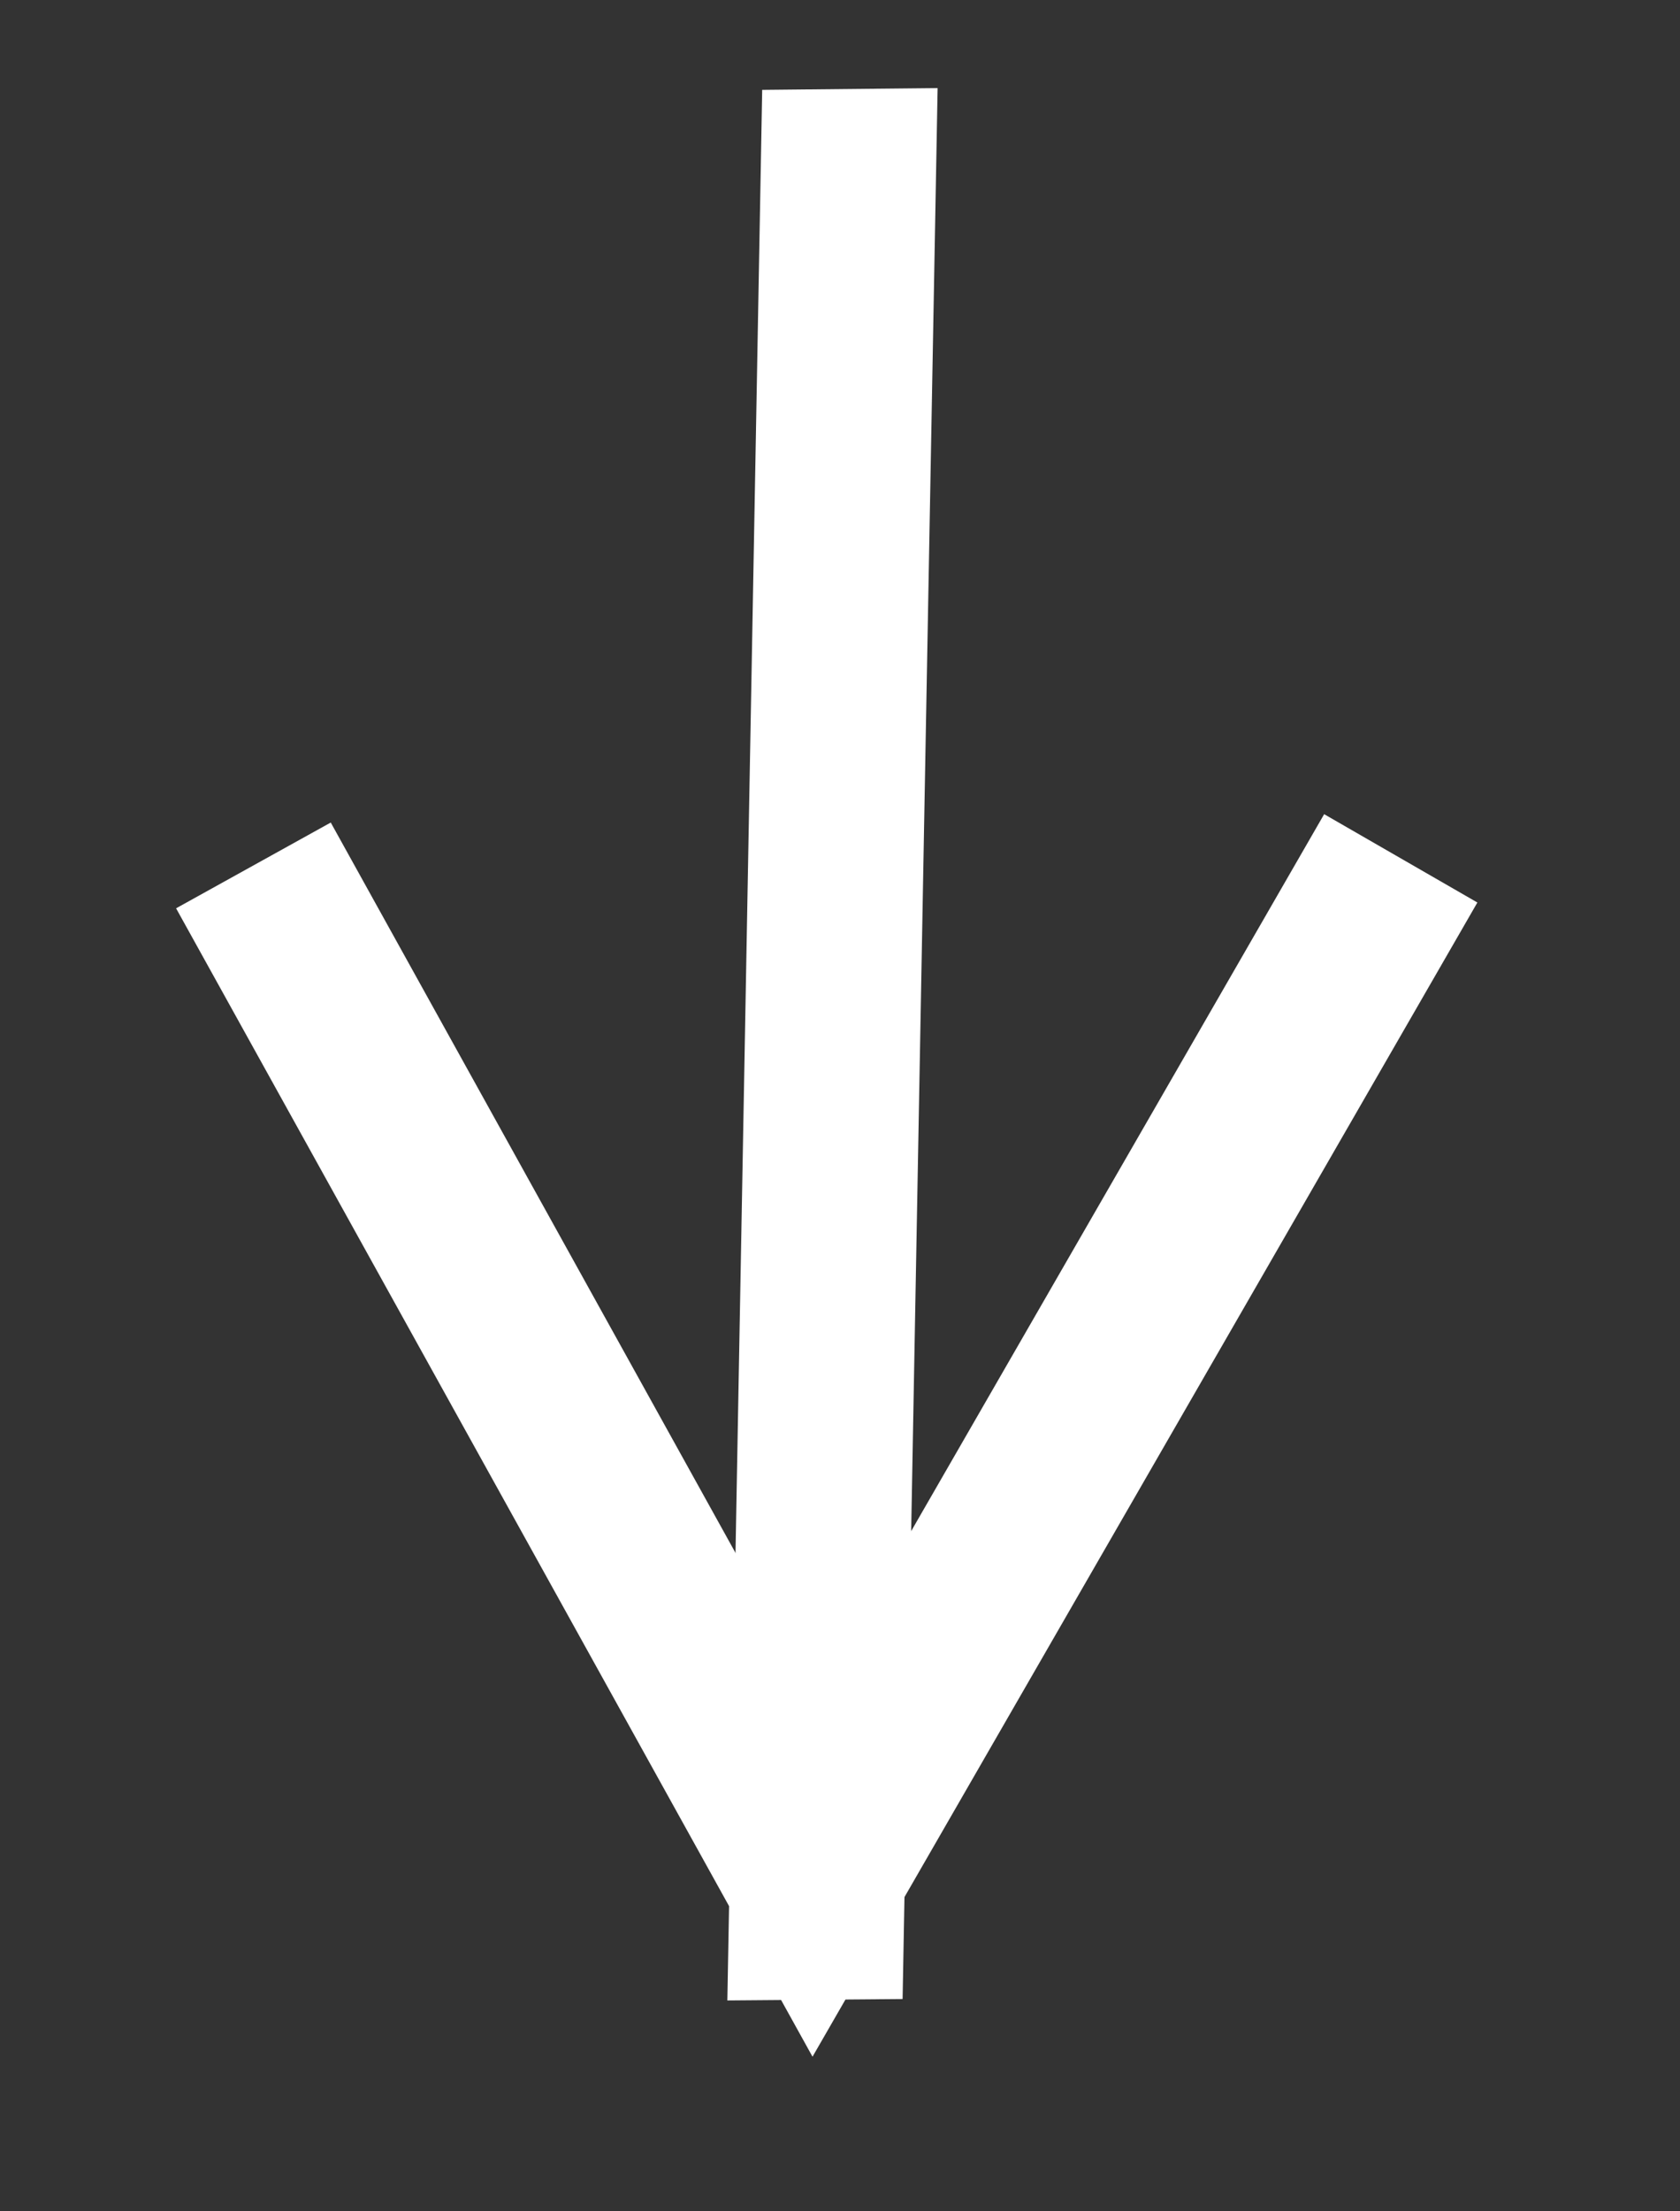
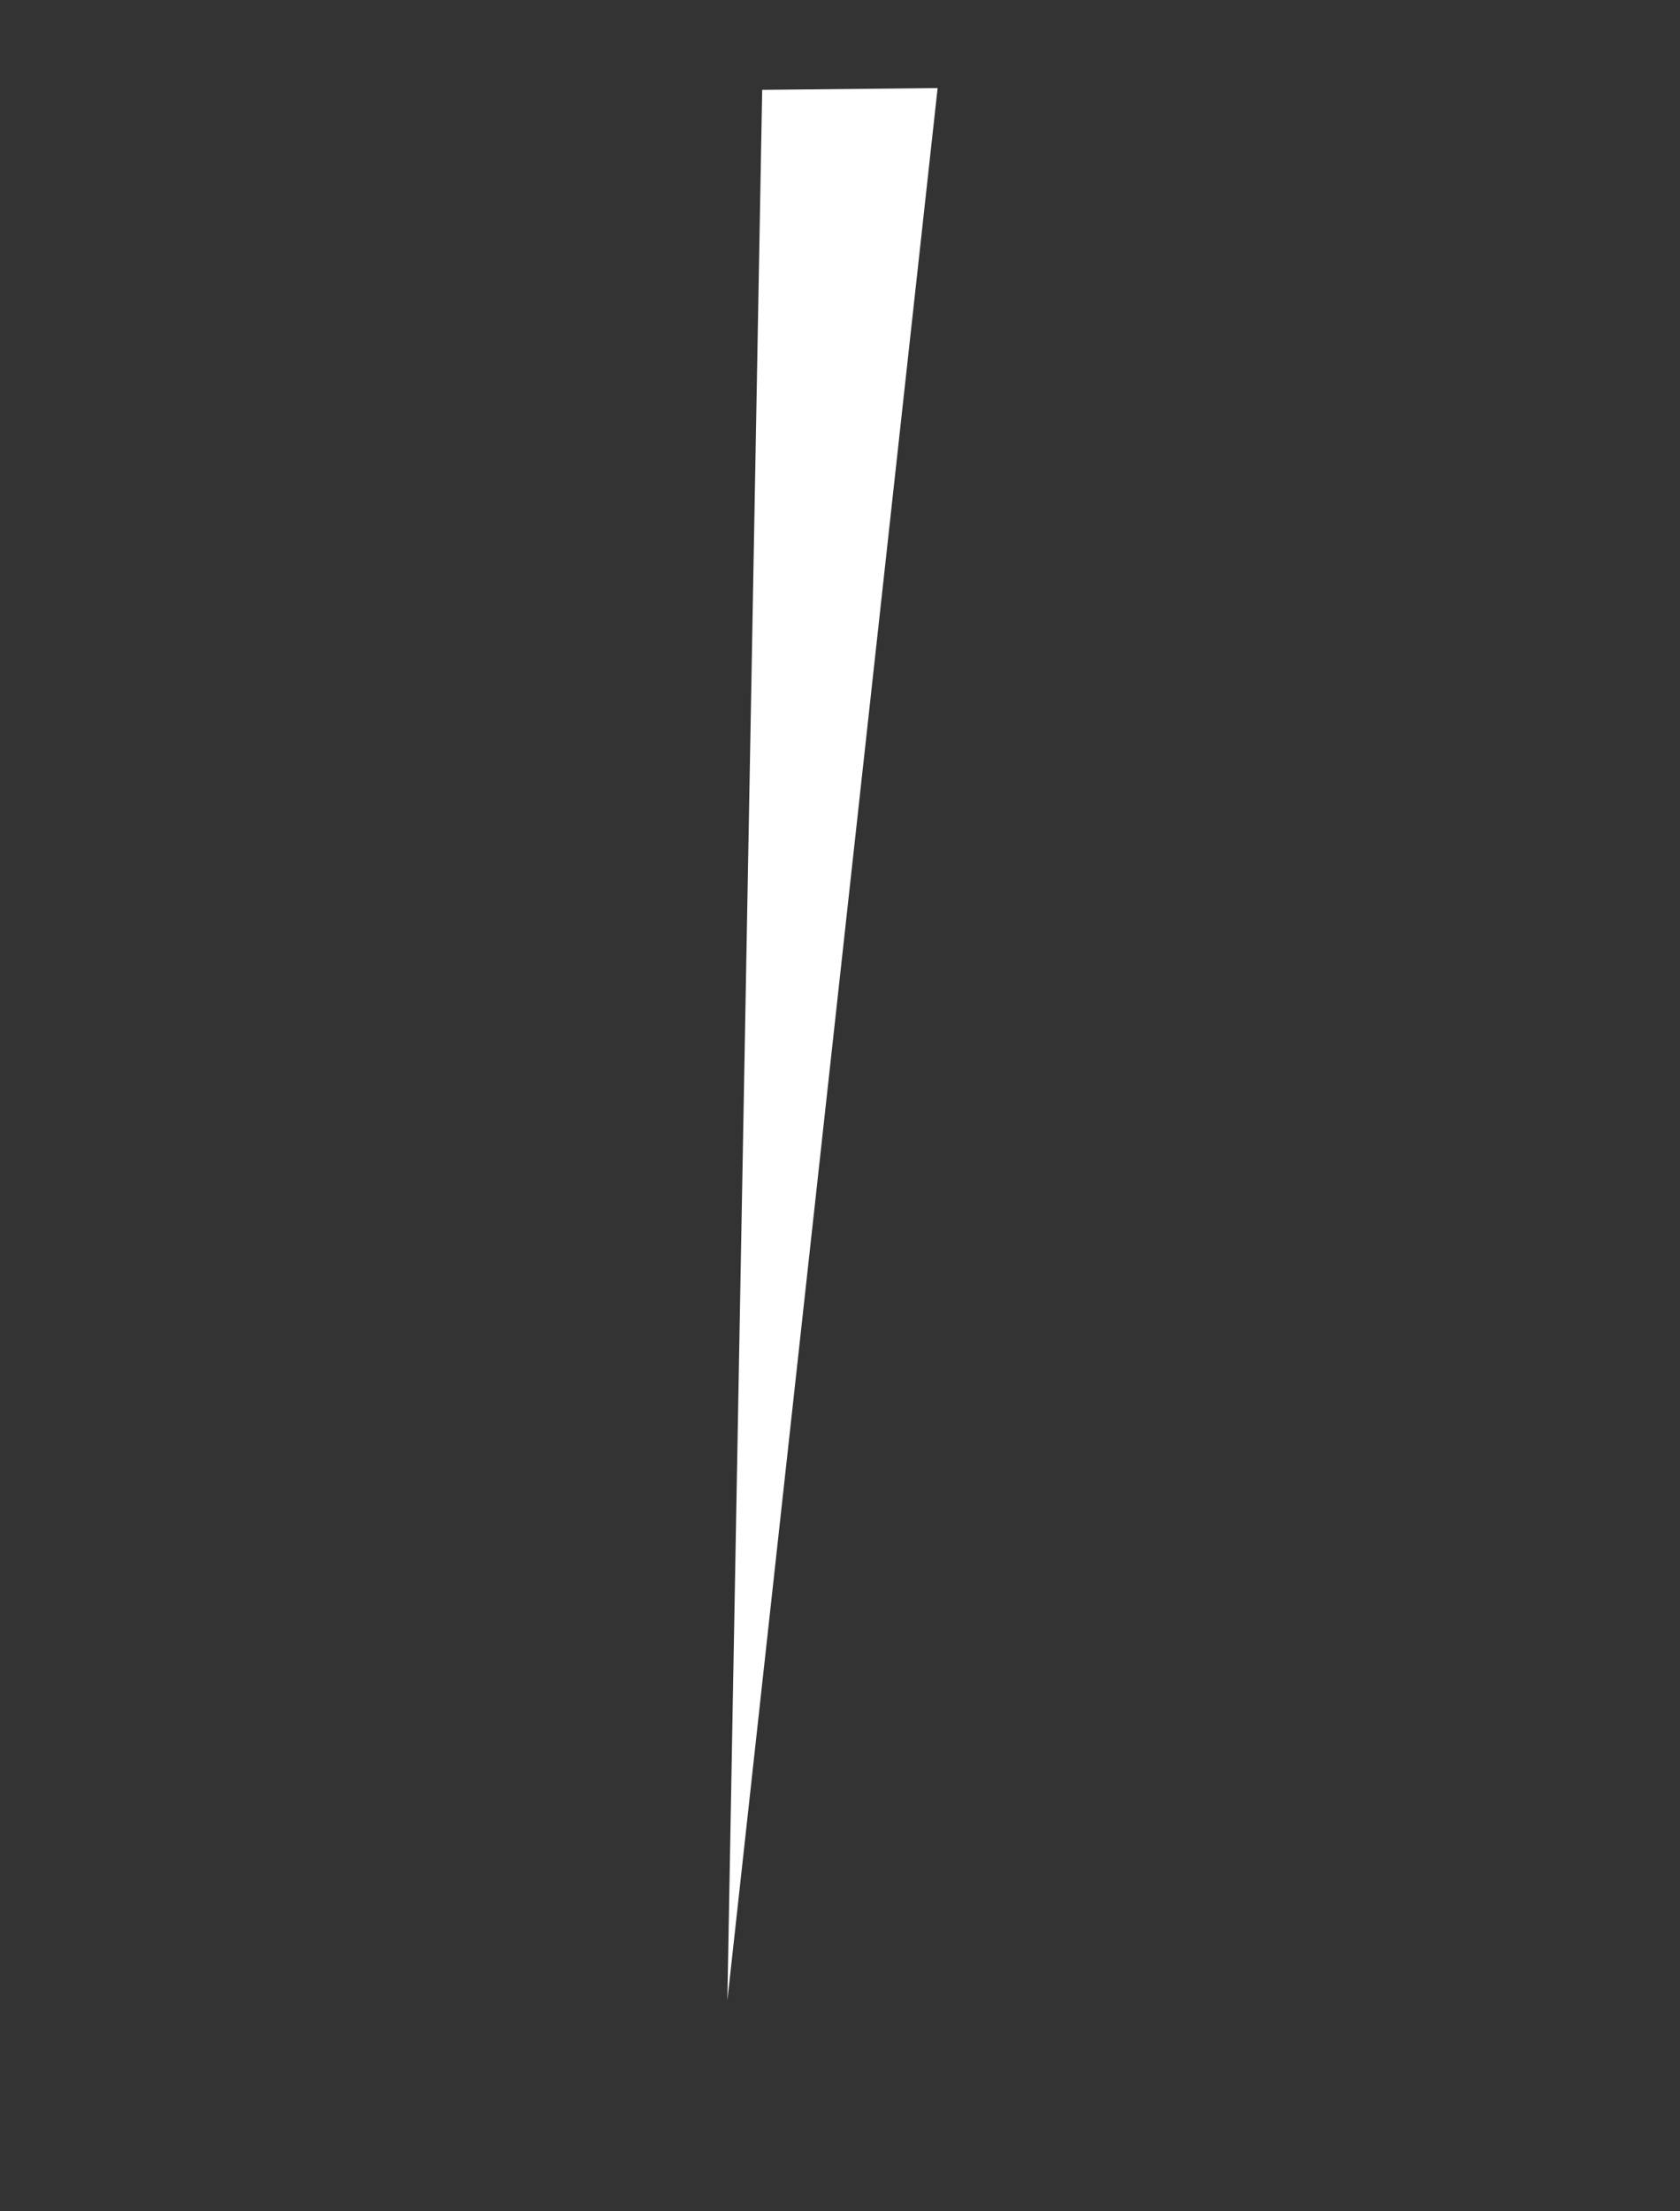
<svg xmlns="http://www.w3.org/2000/svg" width="9.5px" height="12.5px" viewBox="0 0 9.5 12.5">
  <rect x="0" y="0" width="9.5" height="12.5" fill="#333333" stroke="none" />
-   <path fill-rule="evenodd" fill="rgb(255, 255, 255)" d="M5.302,0.498 L5.104,11.300 L4.113,11.308 L4.310,0.508 L5.302,0.498 Z" />
-   <path fill-rule="evenodd" stroke="rgb(255, 255, 255)" stroke-width="1px" stroke-linecap="butt" stroke-linejoin="miter" fill="none" d="M7.921,4.852 L4.603,10.61 L1.433,4.892 " />
+   <path fill-rule="evenodd" fill="rgb(255, 255, 255)" d="M5.302,0.498 L4.113,11.308 L4.310,0.508 L5.302,0.498 Z" />
</svg>